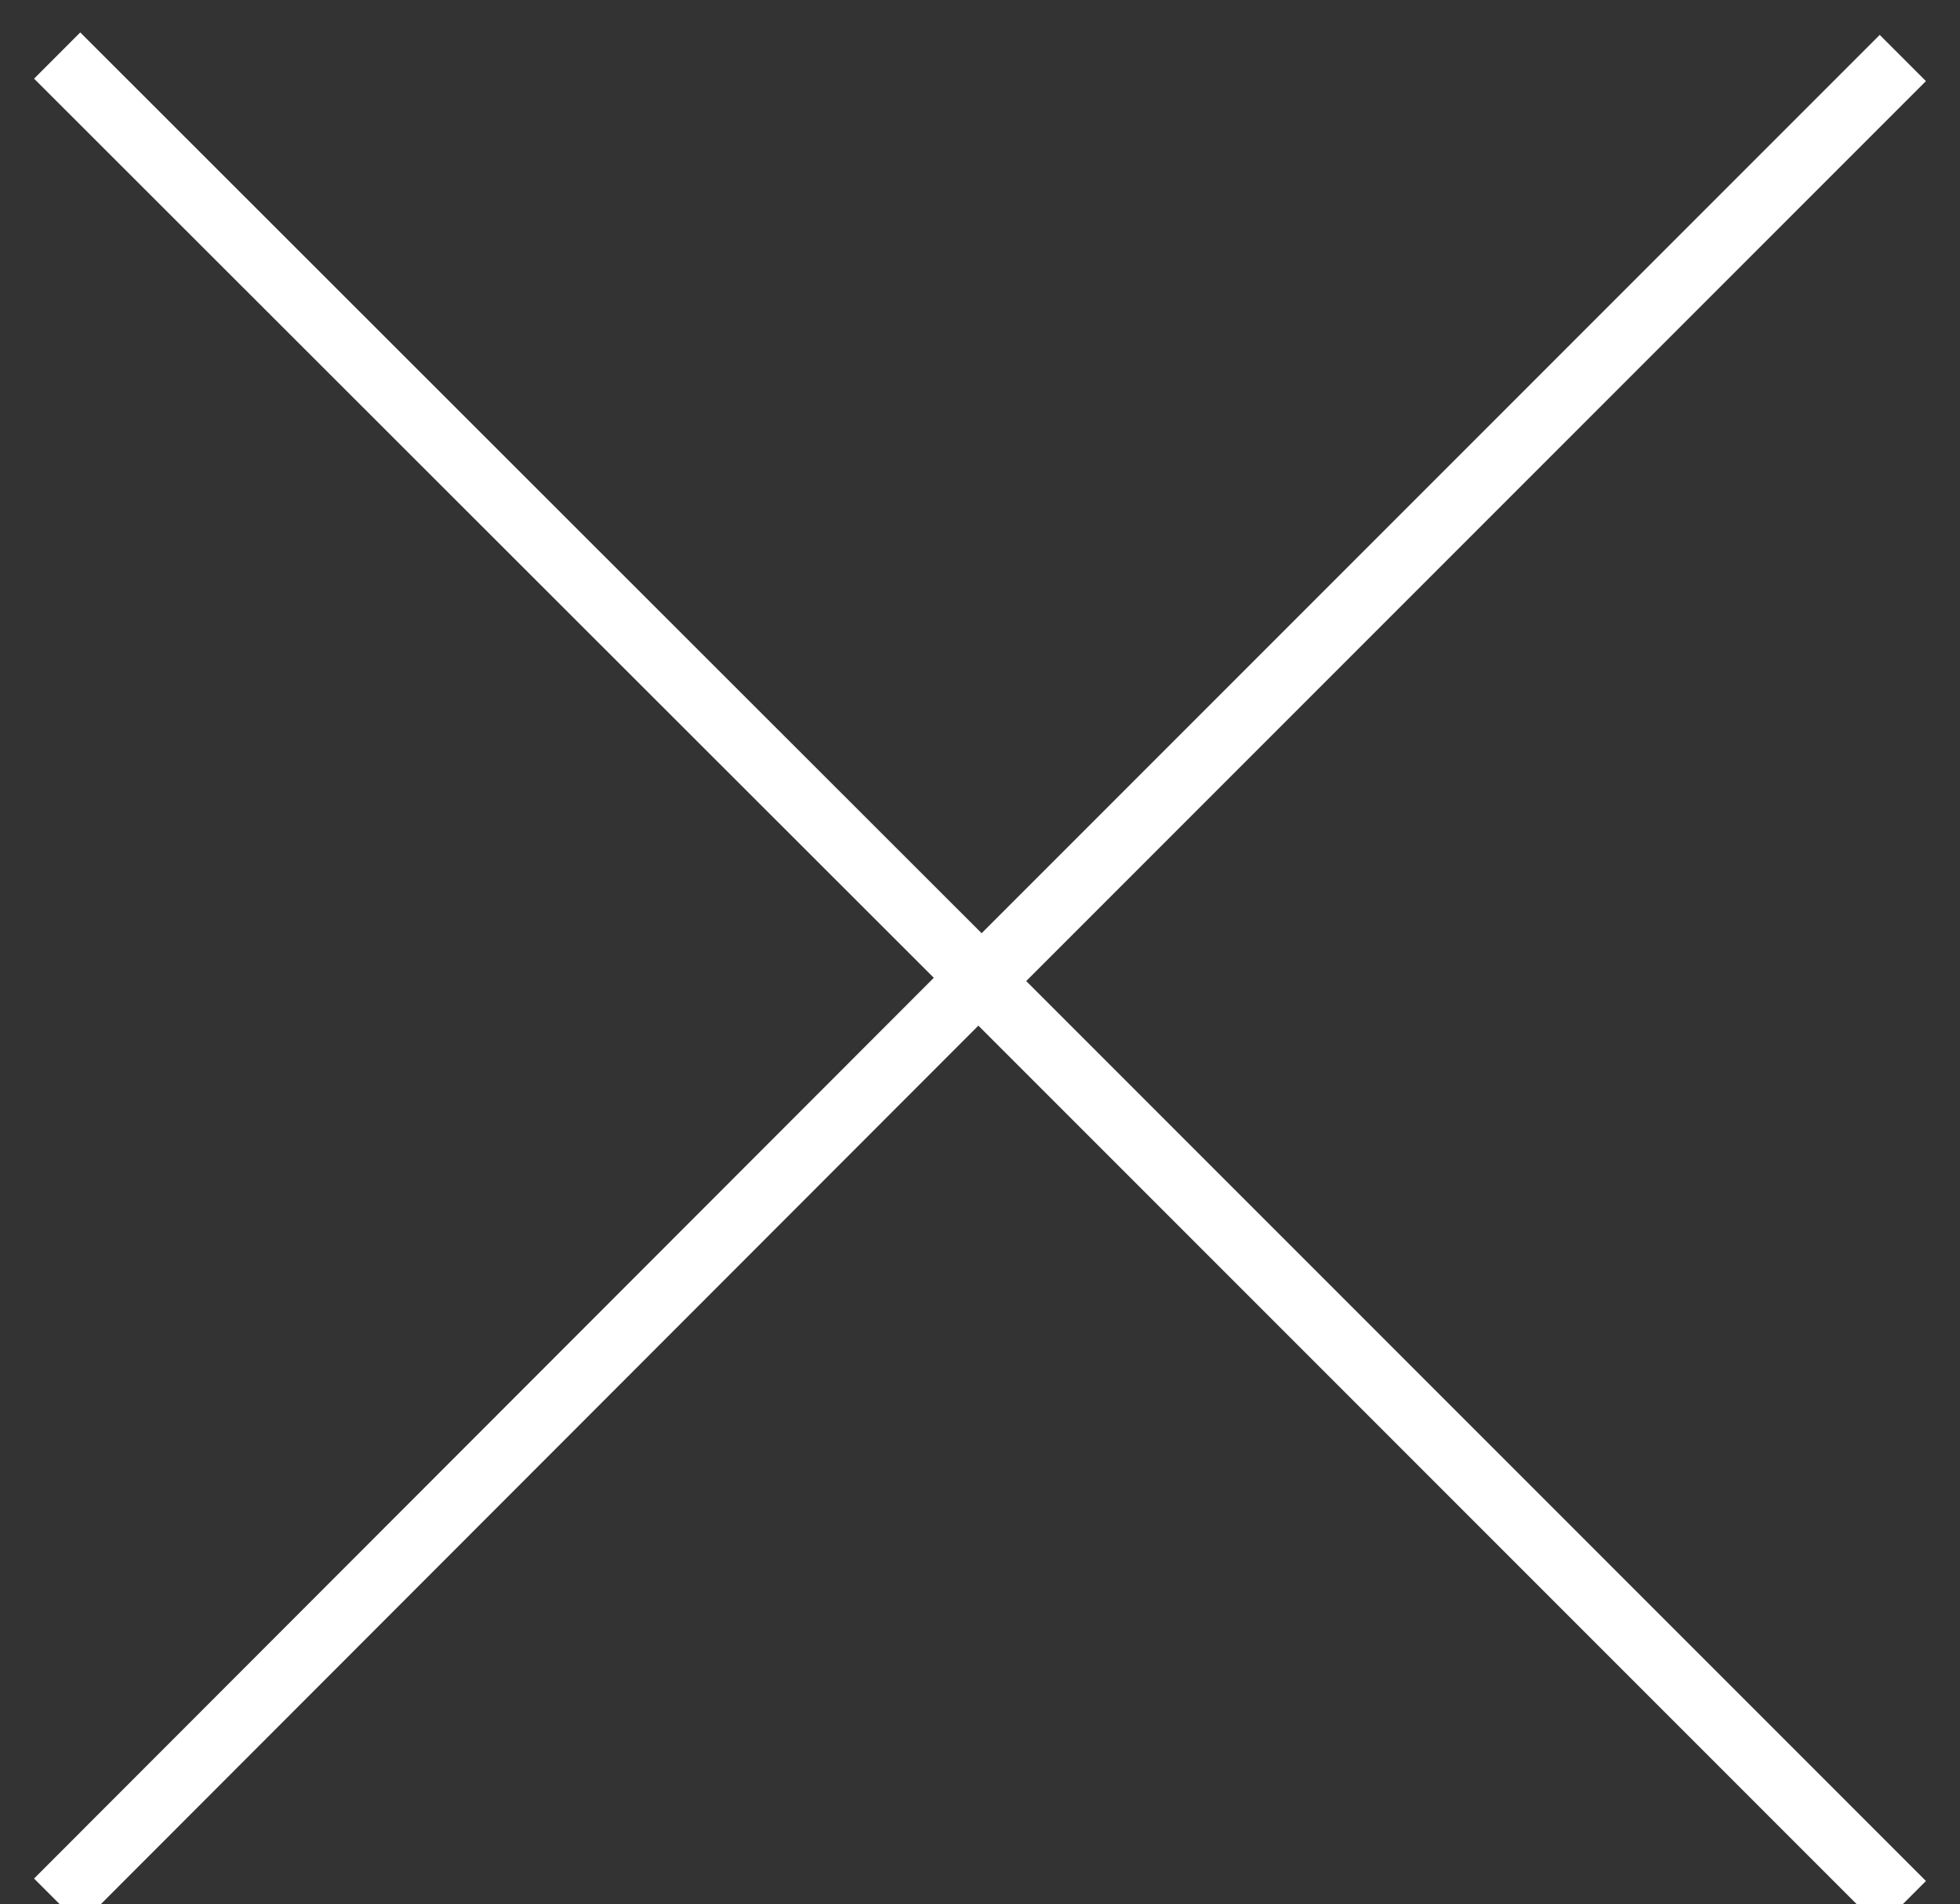
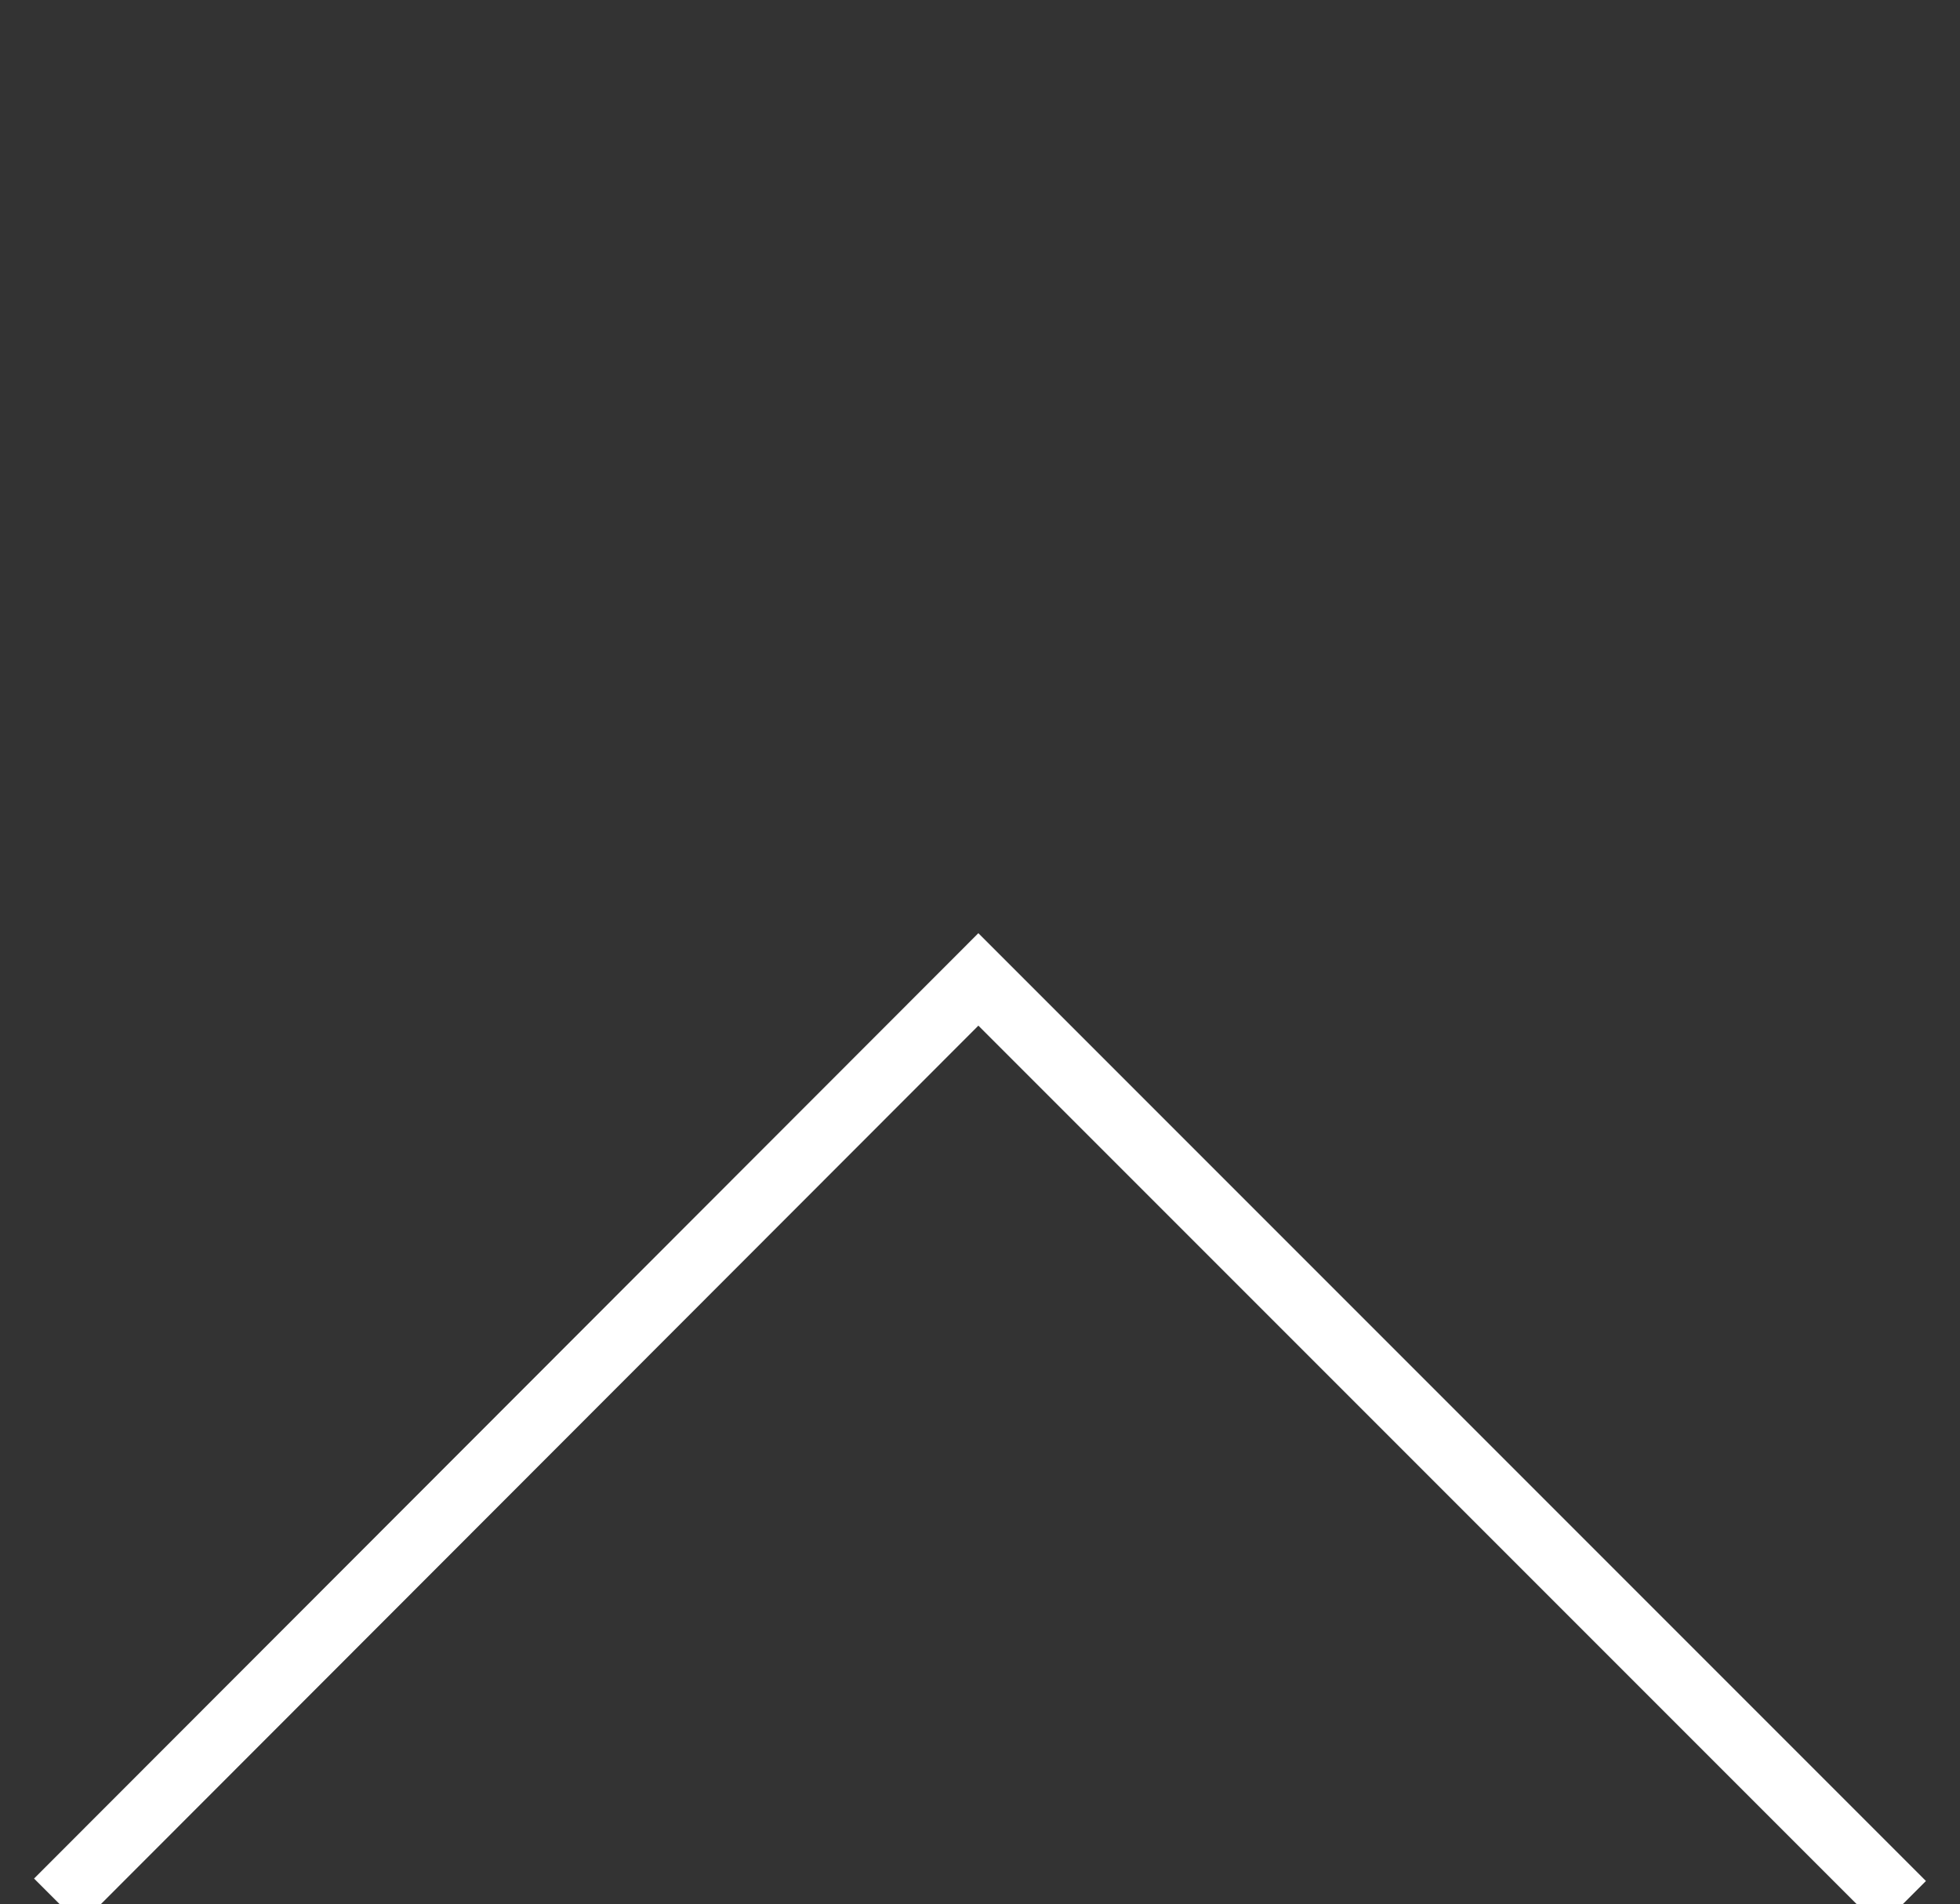
<svg xmlns="http://www.w3.org/2000/svg" version="1.1" id="Capa_1" x="0px" y="0px" viewBox="0 0 24 23.31" style="enable-background:new 0 0 24 23.31;" xml:space="preserve">
  <rect x="0" y="0" width="24" height="23.31" fill="#333333" stroke="none" />
  <style type="text/css">
	.st0{fill:none;stroke:#FFFFFF;stroke-width:0.8;}
</style>
  <g>
    <g transform="translate(-429, -42)">
      <g transform="translate(315, 32)">
        <g transform="translate(126, 22) scale(1, -1) translate(-126, -22) translate(114, 10)">
          <g transform="translate(12, 12) scale(1, -1) translate(-12, -12) ">
            <polyline class="st0" points="0.7,23.28 11.98,11.99 23.3,23.31      " />
          </g>
        </g>
      </g>
    </g>
  </g>
  <g>
    <g transform="translate(-429, -42)">
      <g transform="translate(315, 32)">
        <g transform="translate(126, 22) scale(1, -1) translate(-126, -22) translate(114, 10)">
          <g transform="translate(12, 12) scale(1, -1) translate(-12, -12) ">
-             <polyline class="st0" points="23.3,0.71 12.02,11.99 0.7,0.68      " />
-           </g>
+             </g>
        </g>
      </g>
    </g>
  </g>
</svg>